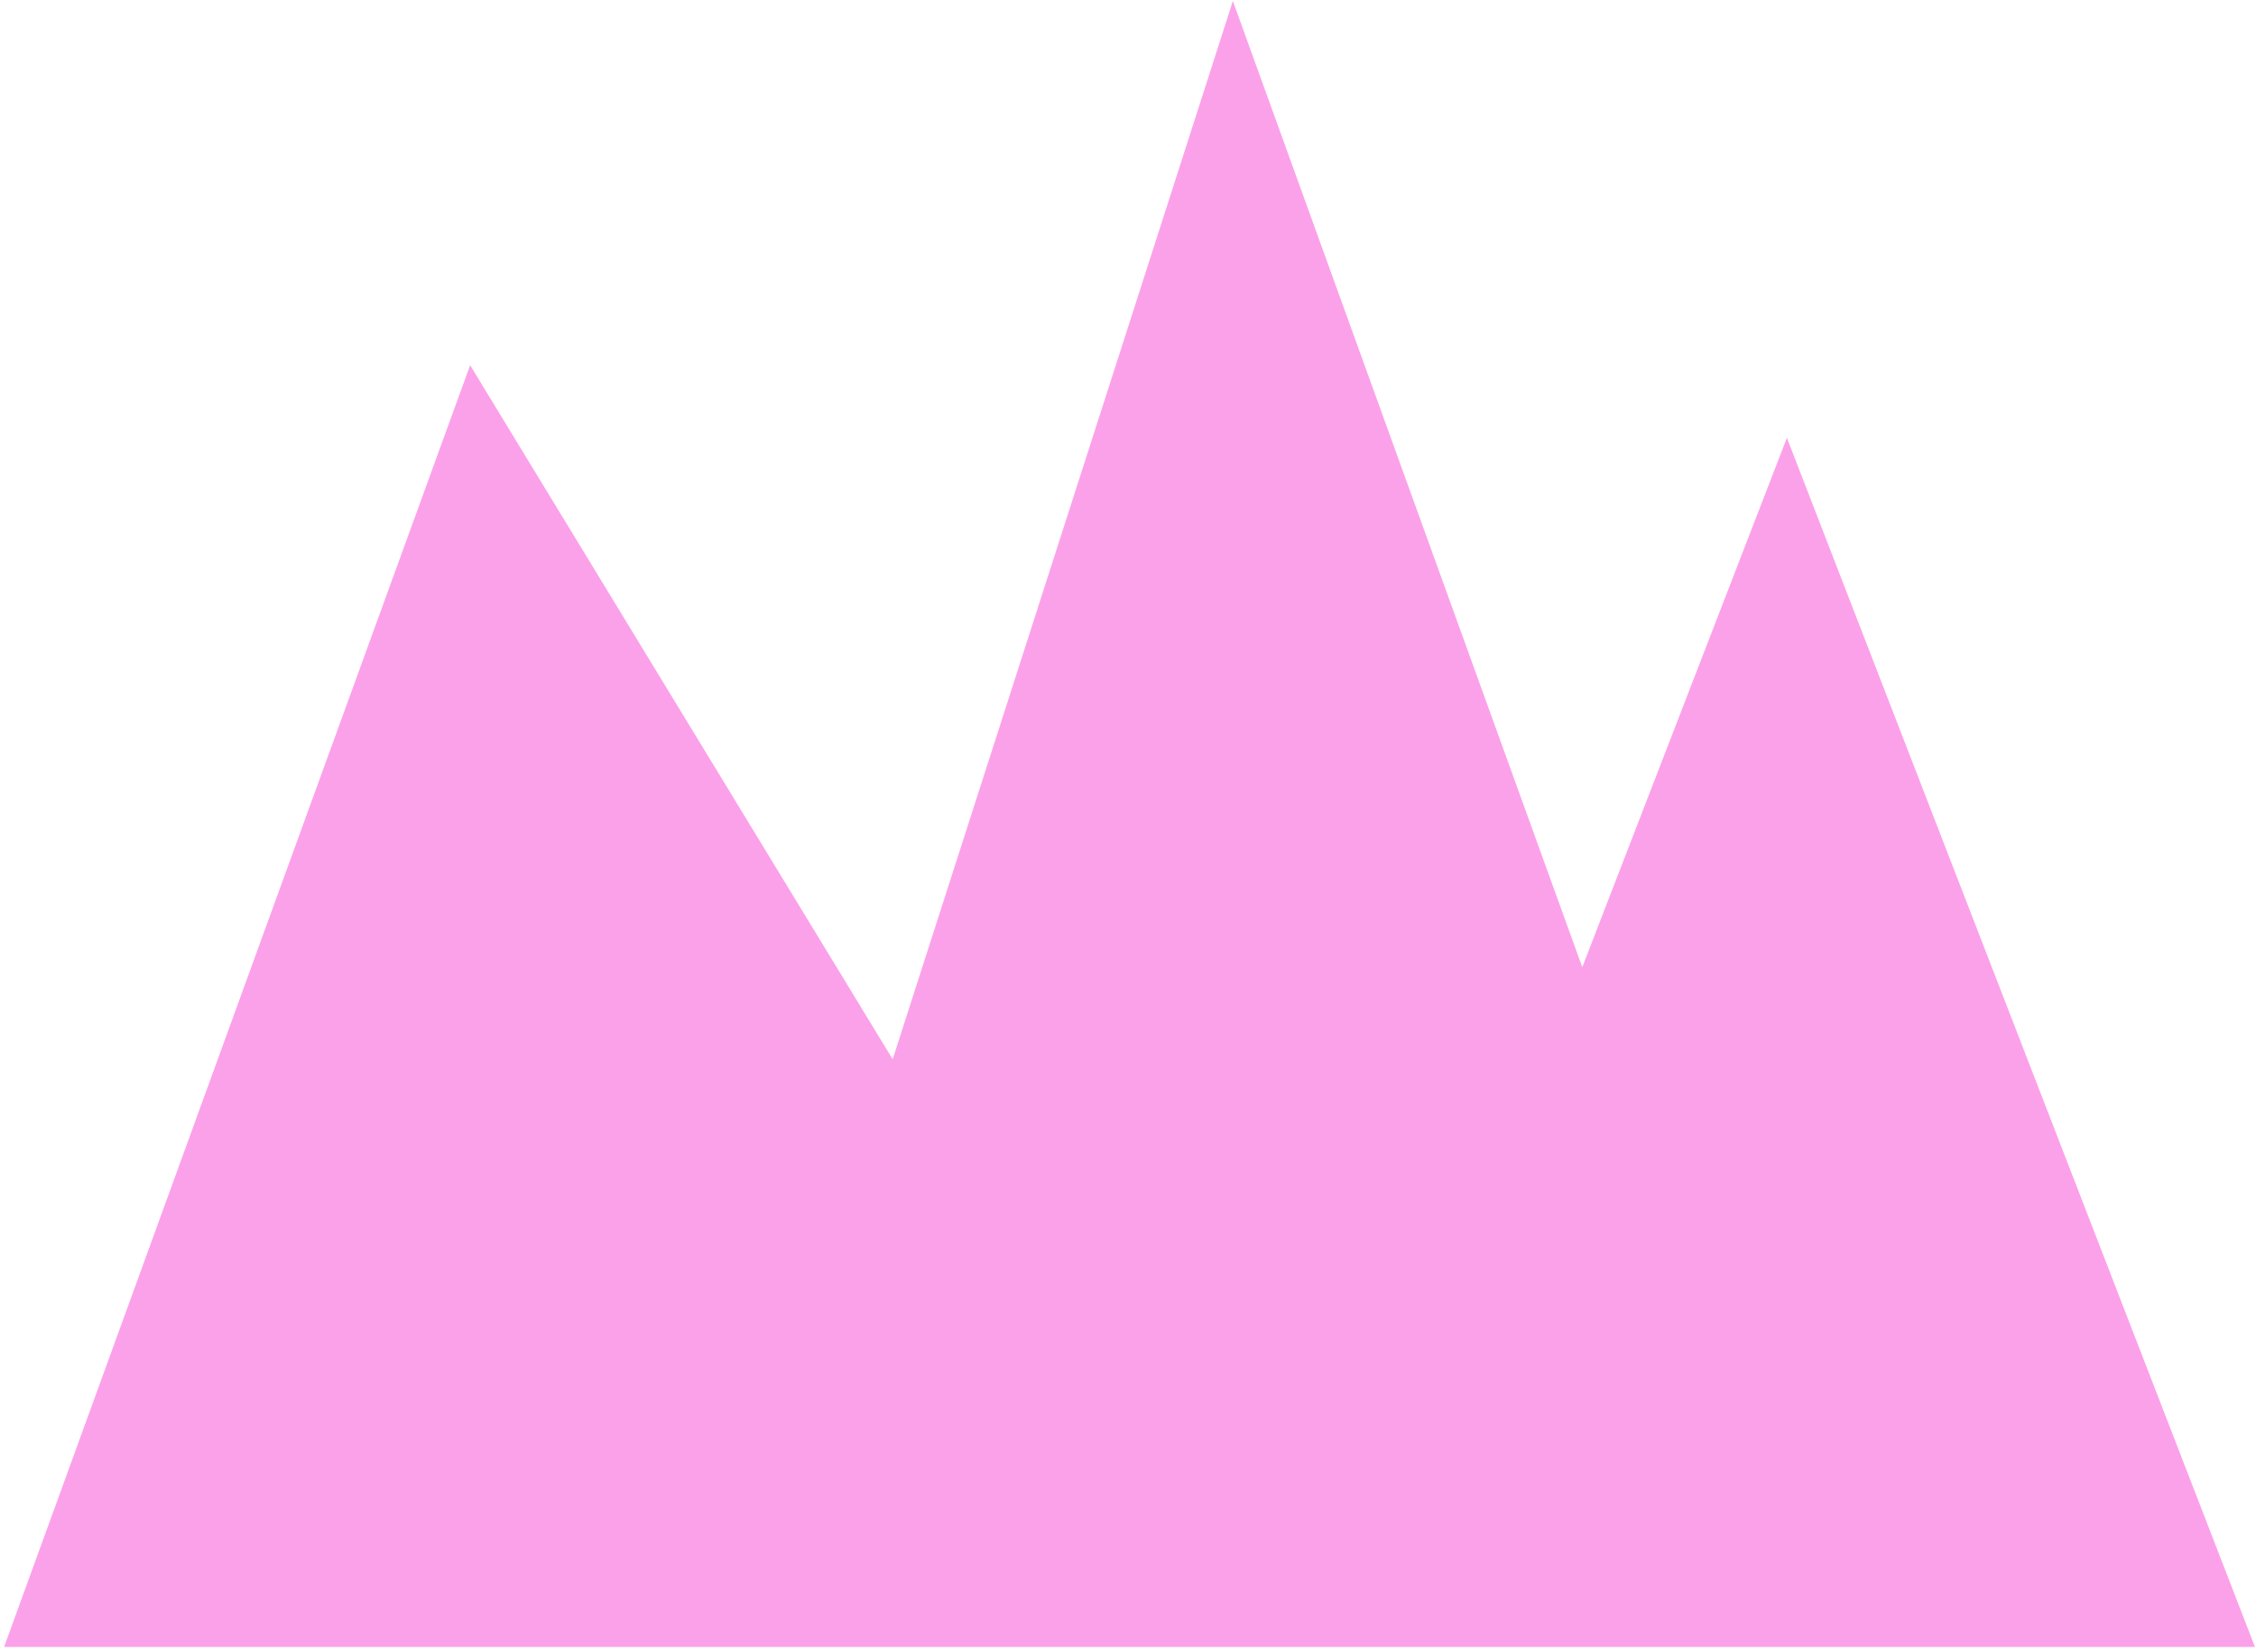
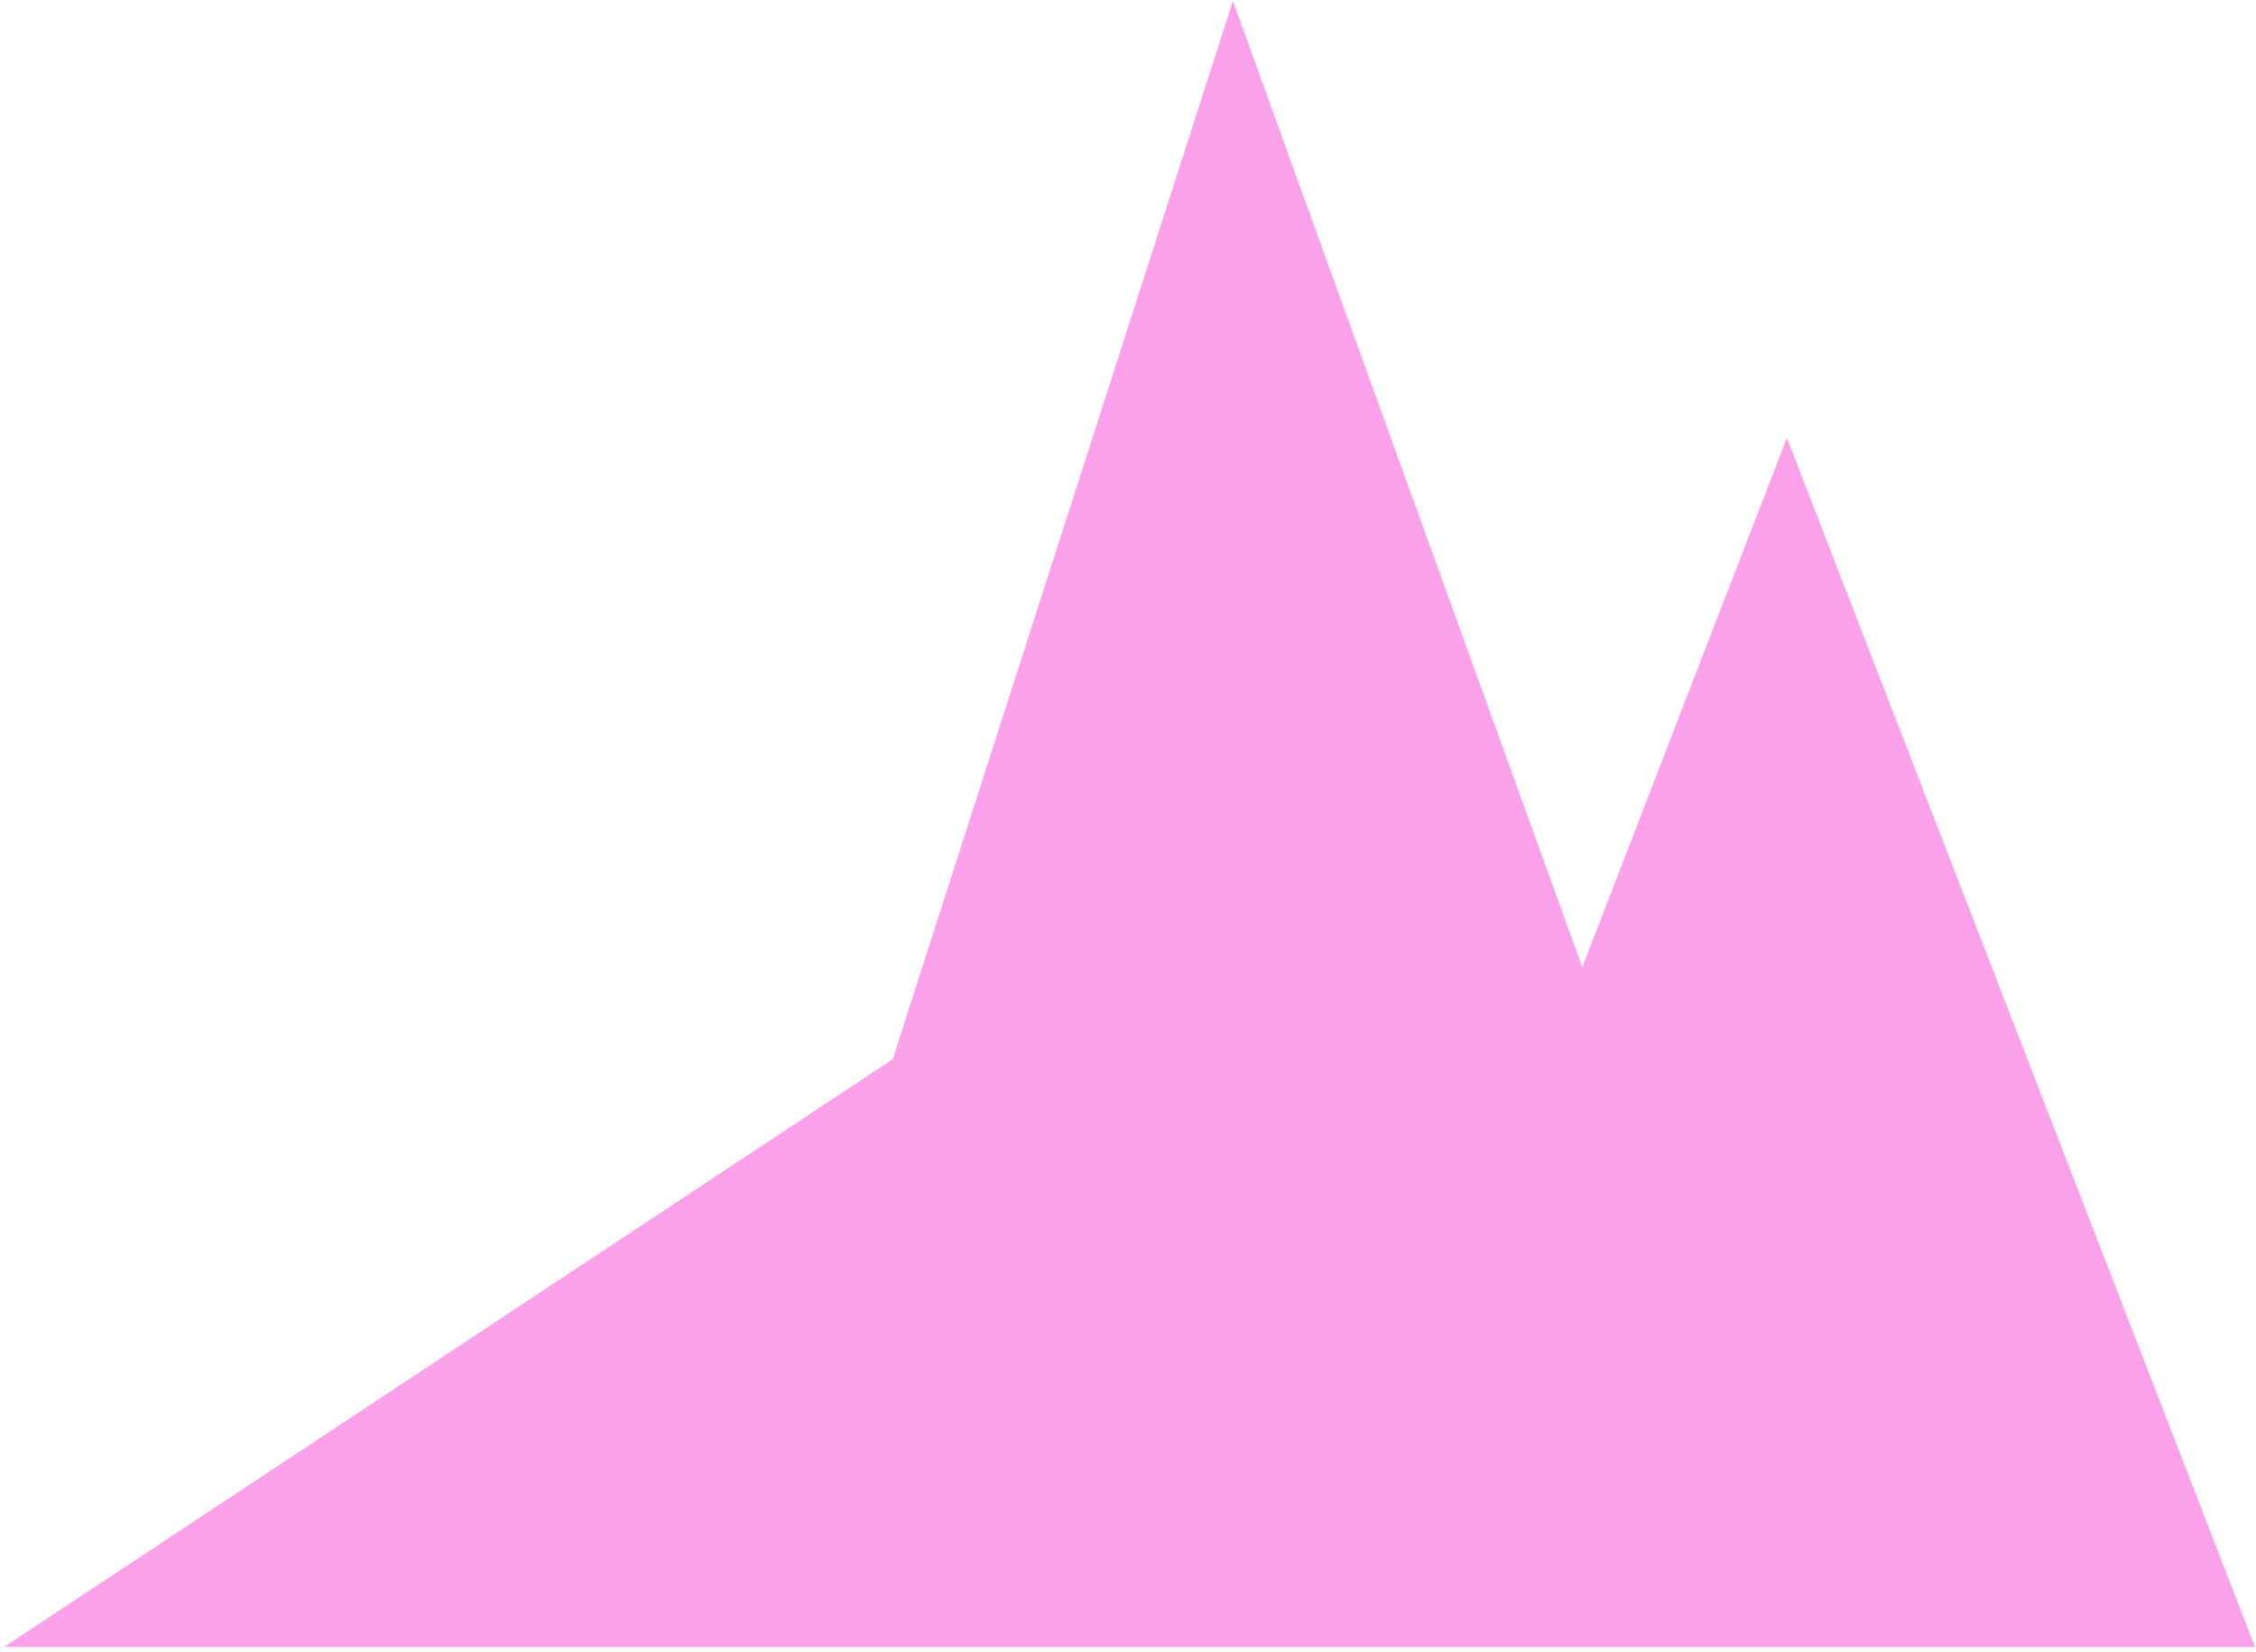
<svg xmlns="http://www.w3.org/2000/svg" width="441" height="323" viewBox="0 0 441 323" fill="none">
-   <path opacity="0.6" d="M349.3 85.604L309.3 189.104L241 0.204L174.5 207.104L91.9 71.404L0.8 322.004H440.8L349.3 85.604Z" fill="#F862DB" />
+   <path opacity="0.6" d="M349.3 85.604L309.3 189.104L241 0.204L174.5 207.104L0.8 322.004H440.8L349.3 85.604Z" fill="#F862DB" />
</svg>